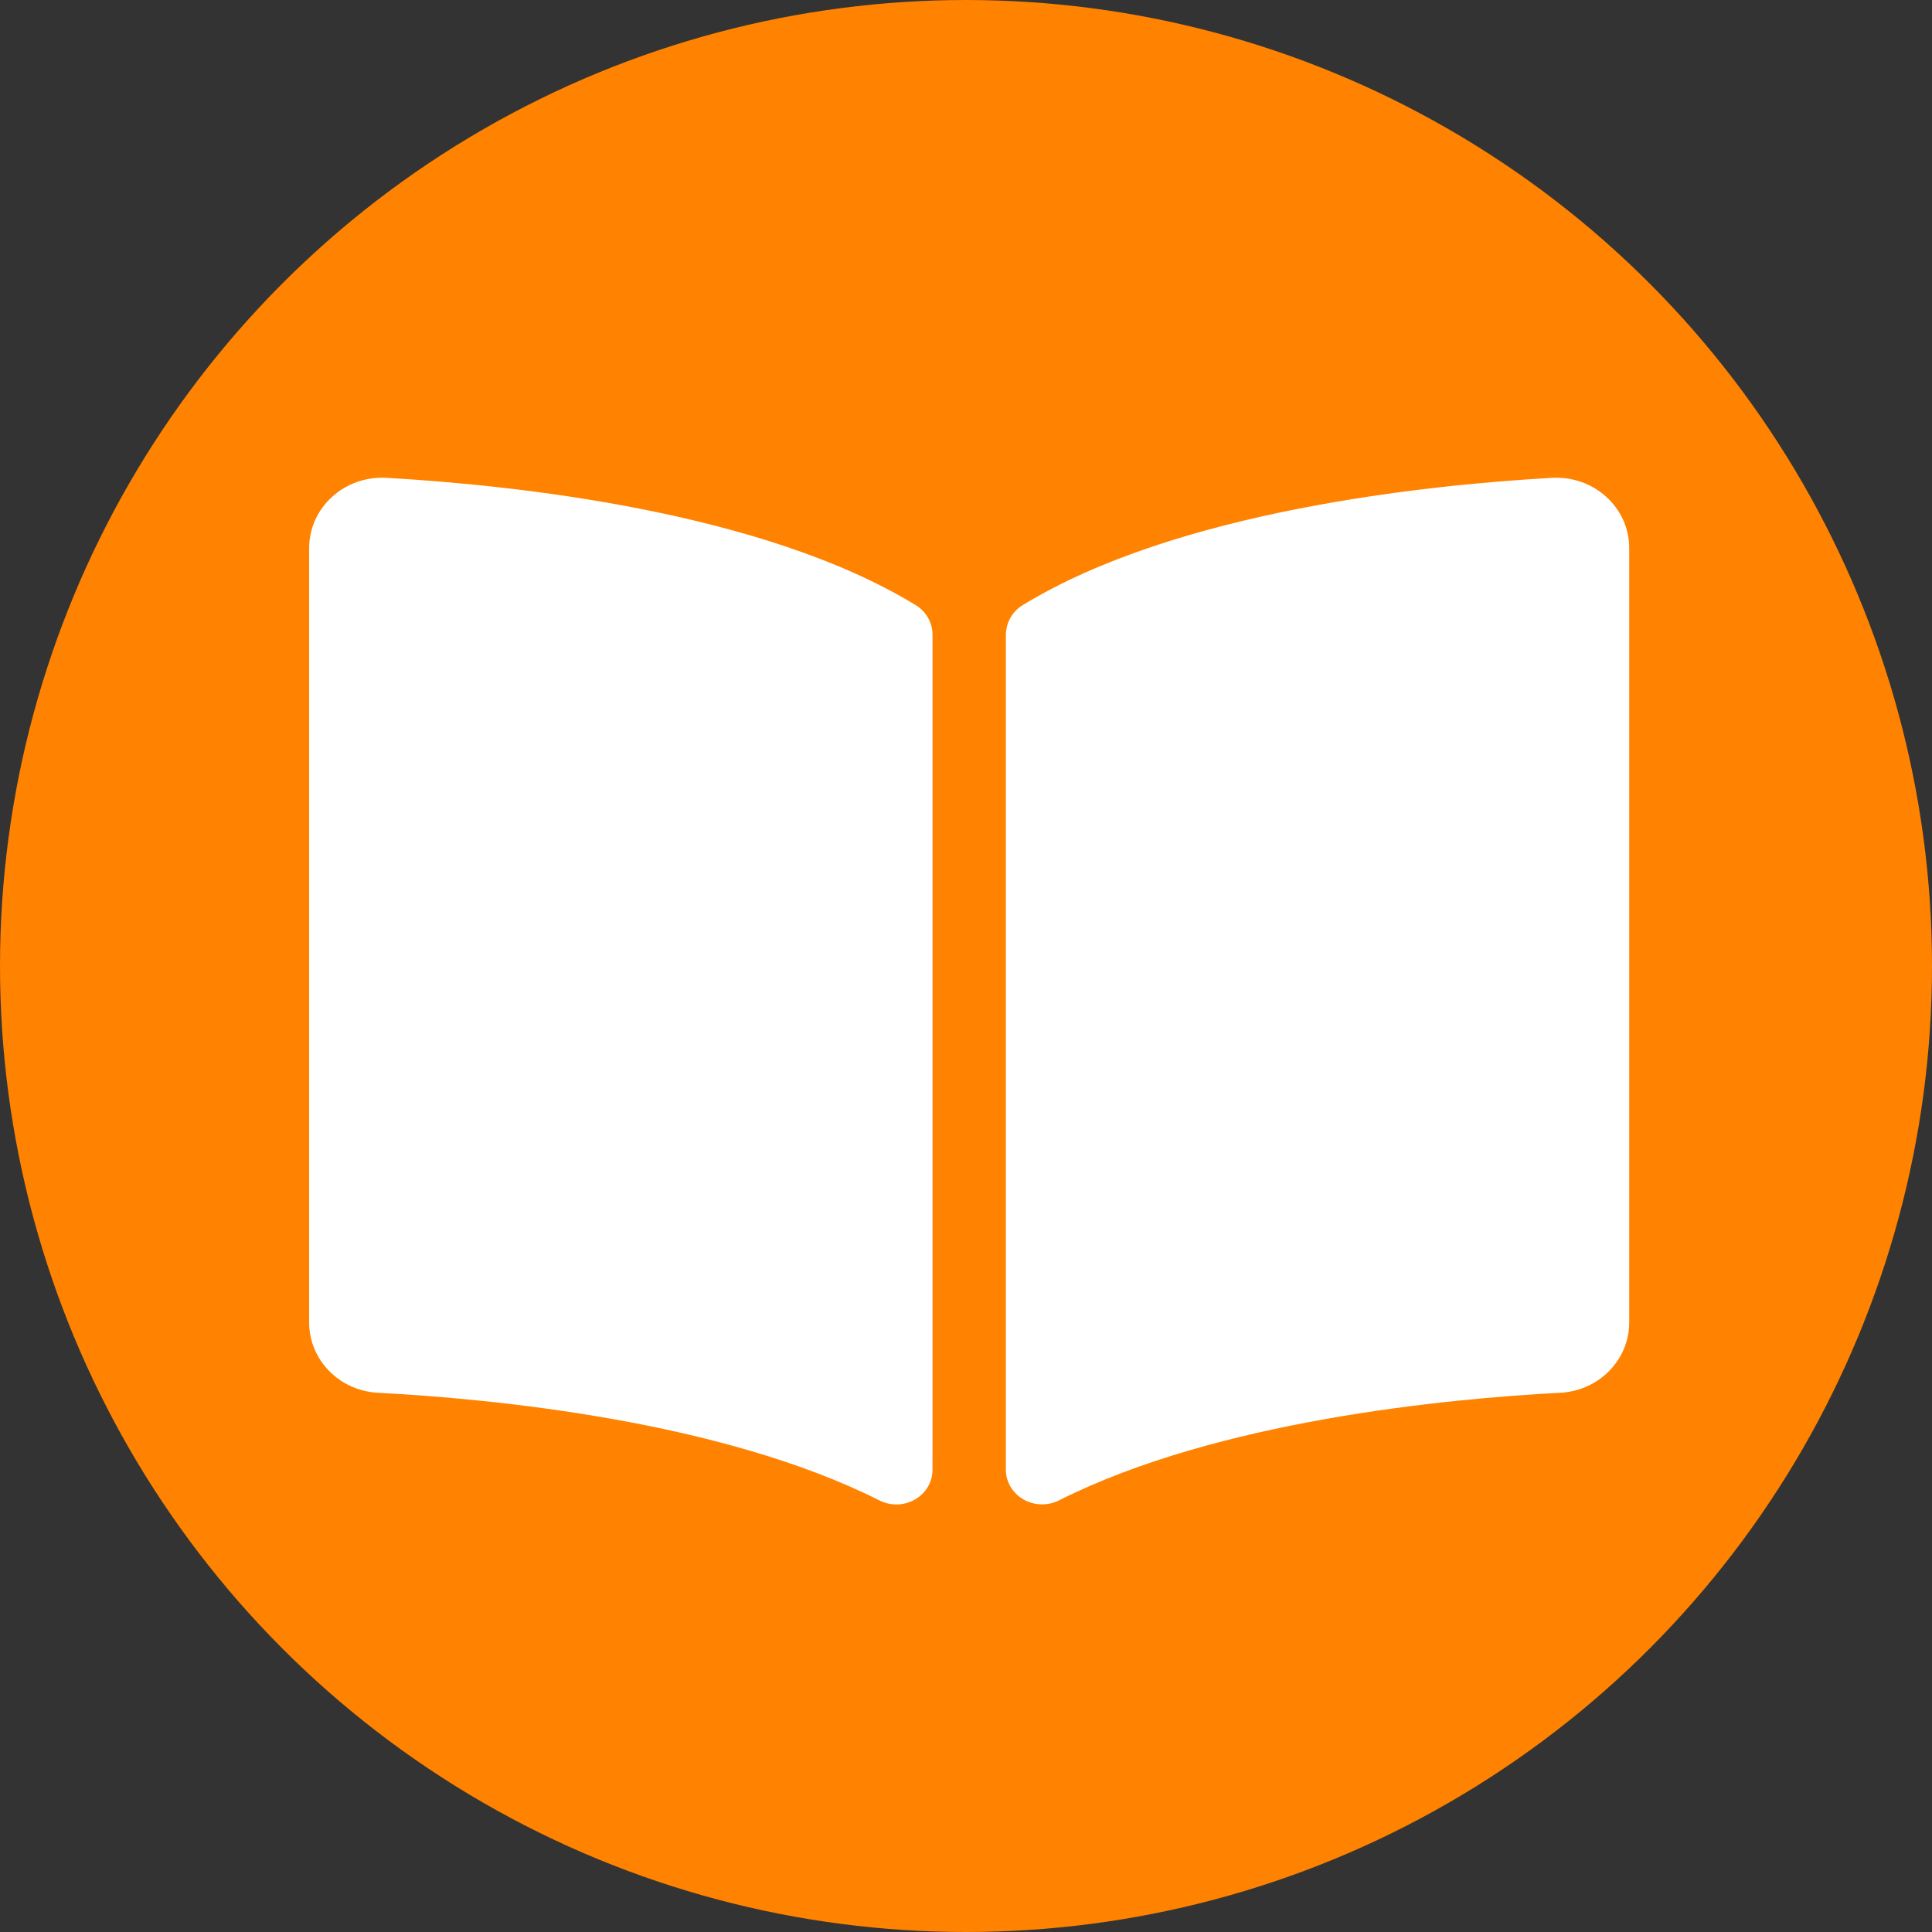
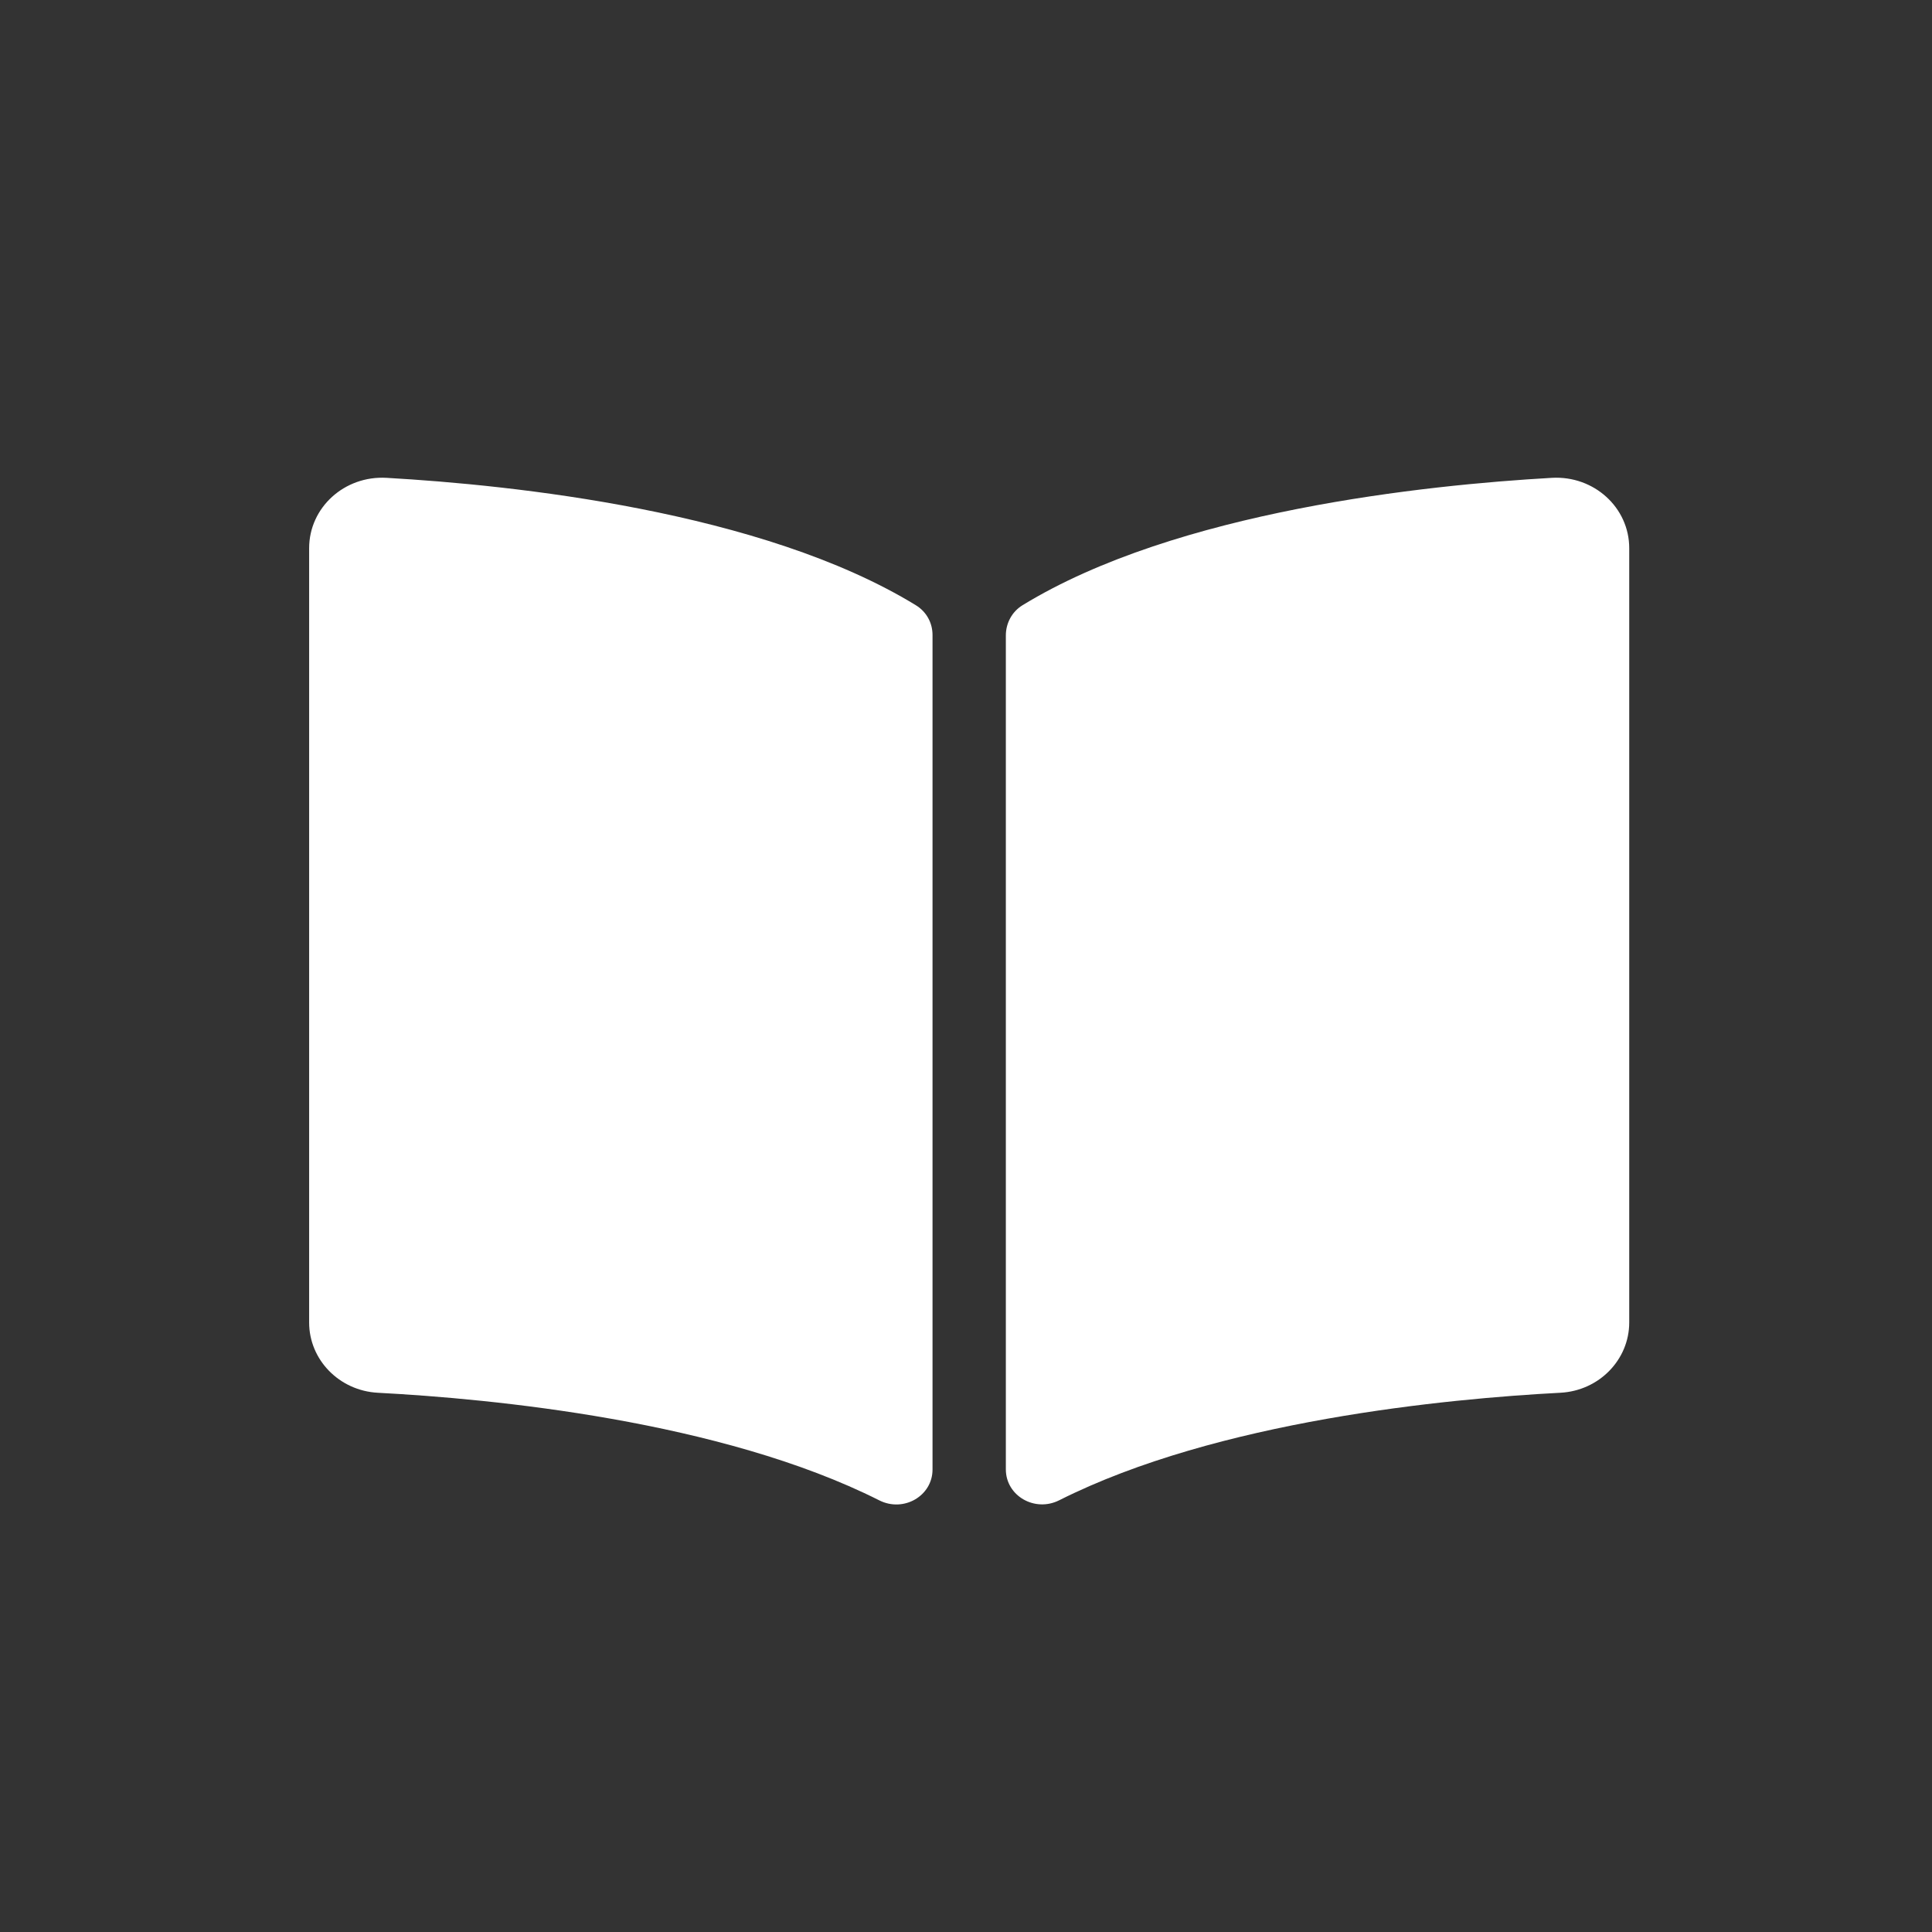
<svg xmlns="http://www.w3.org/2000/svg" xmlns:ns1="http://www.inkscape.org/namespaces/inkscape" xmlns:ns2="http://sodipodi.sourceforge.net/DTD/sodipodi-0.dtd" aria-hidden="true" focusable="false" data-prefix="fas" data-icon="file" class="svg-inline--fa fa-file fa-w-12" role="img" viewBox="0 0 842.983 842.983" id="svg2" version="1.1" ns1:version="0.91 r13725" ns2:docname="guide-icon.svg" width="842.983" height="842.983">
  <rect x="0" y="0" width="842.983" height="842.983" fill="#333333" stroke="none" />
  <defs id="defs8" />
  <ns2:namedview pagecolor="#ffffff" bordercolor="#666666" borderopacity="1" objecttolerance="10" gridtolerance="10" guidetolerance="10" ns1:pageopacity="0" ns1:pageshadow="2" ns1:window-width="1920" ns1:window-height="1017" id="namedview6" showgrid="false" fit-margin-top="0" fit-margin-left="0" fit-margin-right="0" fit-margin-bottom="0" ns1:zoom="0.23046875" ns1:cx="-76.357034" ns1:cy="1079.2753" ns1:window-x="1912" ns1:window-y="-8" ns1:window-maximized="1" ns1:current-layer="svg2" />
-   <circle style="fill:#ff8200;fill-opacity:1;stroke:none;stroke-width:40;stroke-linecap:round;stroke-miterlimit:4;stroke-dasharray:none;stroke-opacity:1" id="path6483" cx="421.492" cy="421.492" r="421.492" />
  <path ns1:connector-curvature="0" style="fill:#ffffff;fill-opacity:1" d="m 677.106,208.494 c -54.8,3.11 -163.72,14.43 -230.96,55.59 -4.64,2.84 -7.27,7.89 -7.27,13.17 l 0,363.87 c 0,11.55 12.63,18.85 23.28,13.49 69.18,-34.82 169.23,-44.32 218.7,-46.92 16.89,-0.89 30.02,-14.43 30.02,-30.66 l 0,-337.84 c 0.01,-17.71 -15.35,-31.74 -33.77,-30.7 z m -277.49,55.59 c -67.23,-41.16 -176.15,-52.47 -230.95,-55.59 -18.42,-1.04 -33.78,12.99 -33.78,30.7 l 0,337.85 c 0,16.24 13.13,29.78 30.02,30.66 49.49,2.6 149.59,12.11 218.77,46.95 10.62,5.35 23.21,-1.94 23.21,-13.46 l 0,-364.12 c 0,-5.29 -2.62,-10.14 -7.27,-12.99 z" id="path4" />
</svg>